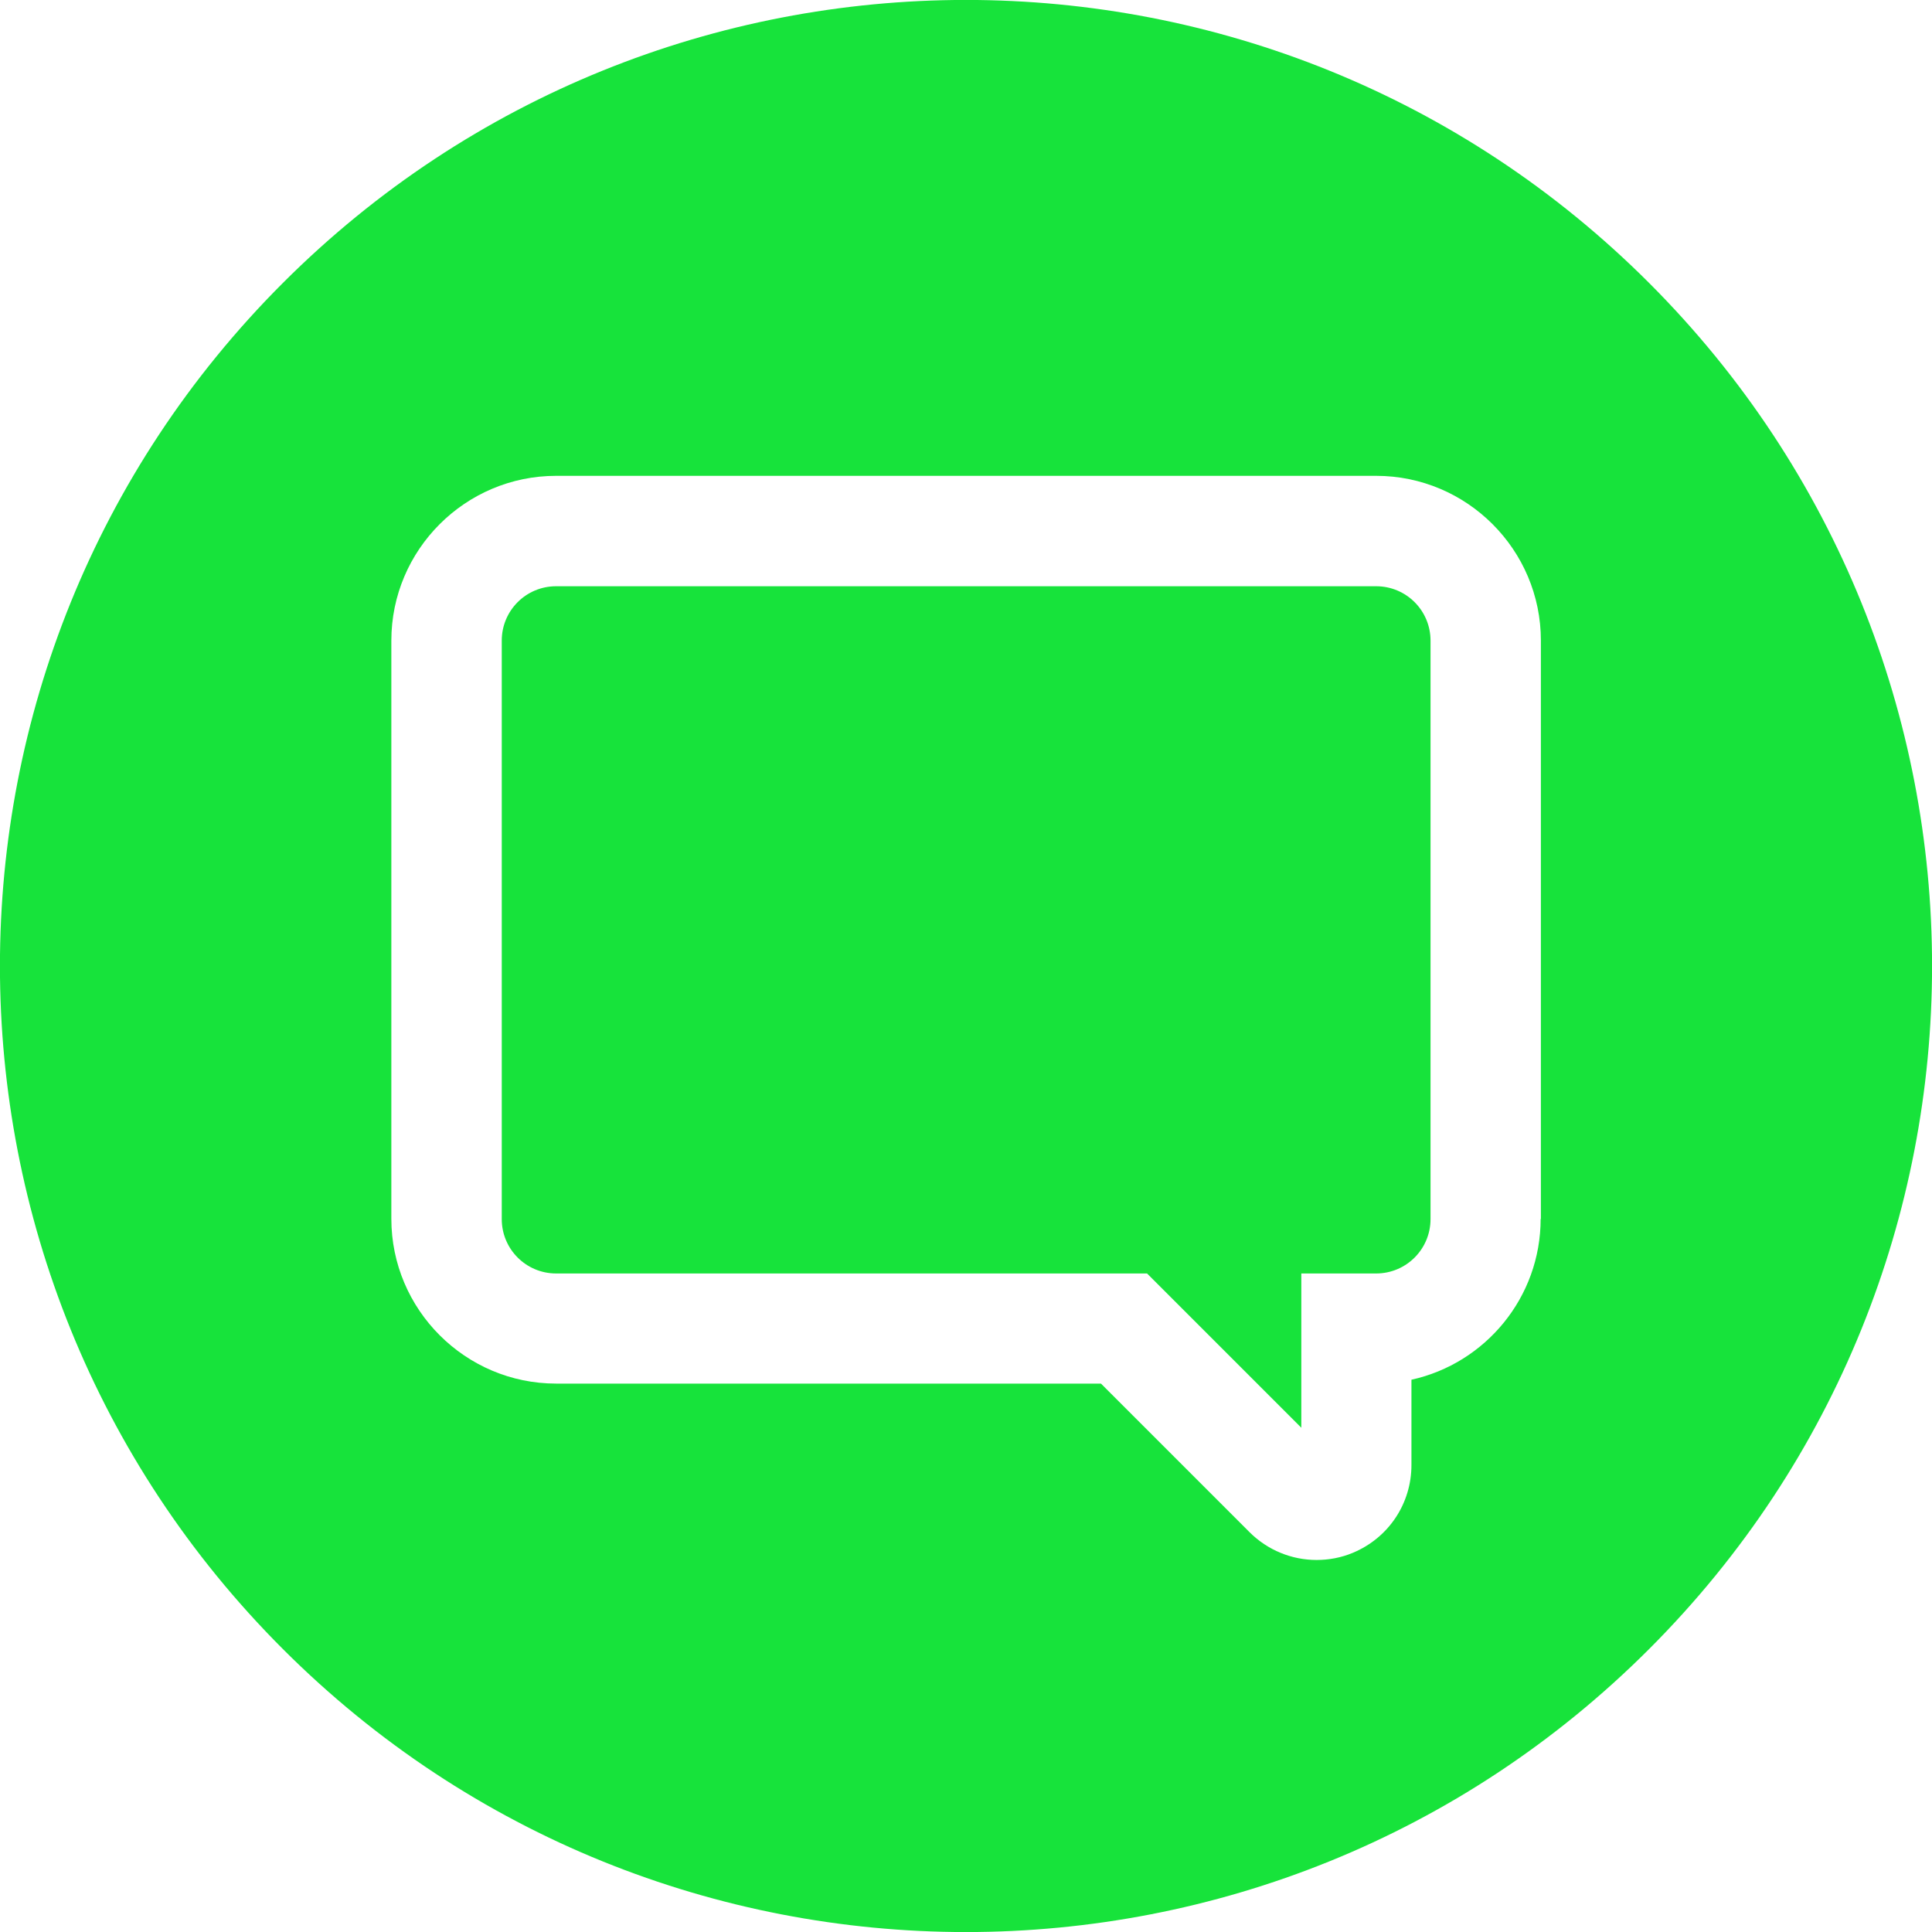
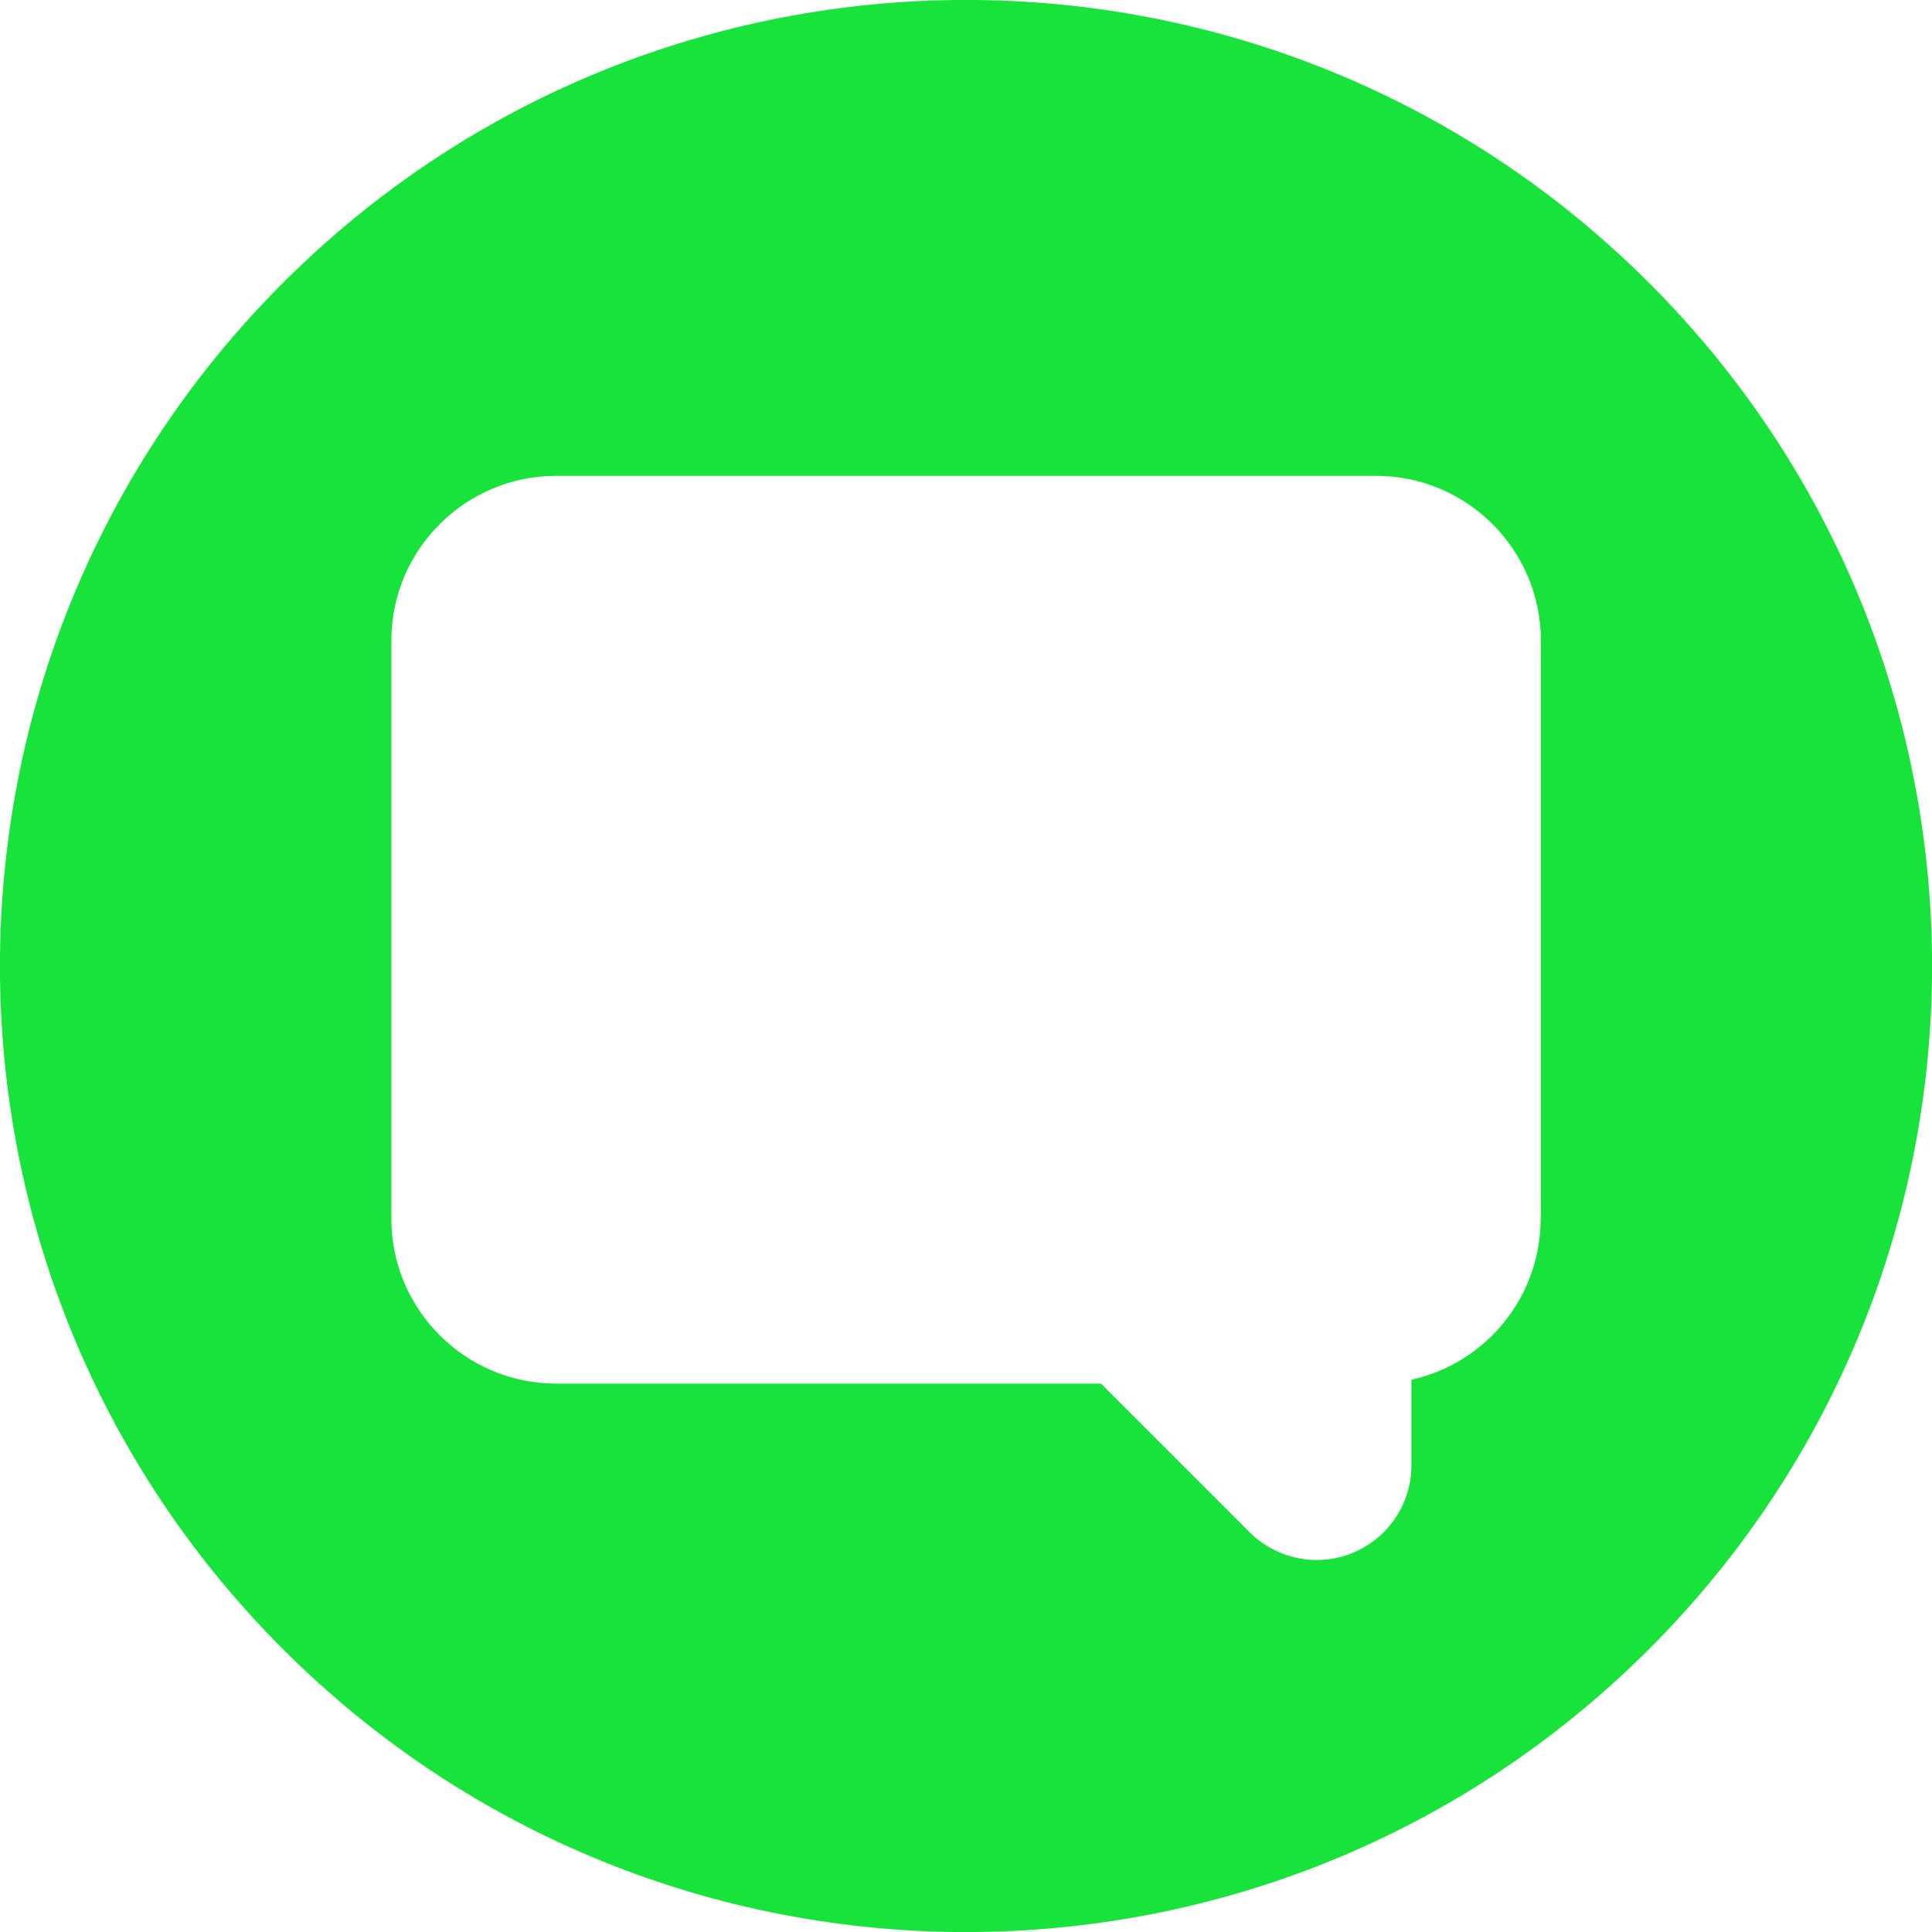
<svg xmlns="http://www.w3.org/2000/svg" width="41" height="41" viewBox="0 0 41 41" fill="none">
  <g clip-path="url(#clip0_1_332)">
    <path d="M34.996 6.004C26.99 -2.003 14.01 -2.003 6.004 6.004C-2.003 14.01 -2.003 26.99 6.004 34.996C14.01 43.003 26.99 43.003 34.996 34.996C43.003 26.99 43.003 14.01 34.996 6.004ZM32.695 25.865C32.695 27.534 31.523 28.934 29.953 29.28V31.09C29.953 31.91 29.467 32.636 28.712 32.952C28.46 33.058 28.196 33.105 27.939 33.105C27.417 33.105 26.902 32.9 26.515 32.513L23.364 29.362H11.802C9.875 29.362 8.305 27.792 8.305 25.865V13.594C8.305 11.667 9.875 10.098 11.802 10.098H29.204C31.131 10.098 32.7 11.667 32.7 13.594V25.871L32.695 25.865Z" fill="#17E33B" />
-     <path d="M29.198 12.441H11.802C11.164 12.441 10.648 12.956 10.648 13.595V25.871C10.648 26.509 11.164 27.025 11.802 27.025H24.342L27.616 30.299V27.025H29.204C29.842 27.025 30.358 26.509 30.358 25.871V13.595C30.358 12.956 29.842 12.441 29.204 12.441H29.198Z" fill="#17E33B" />
  </g>
  <defs>
    <clipPath id="clip0_1_332">
      <rect width="41" height="41" fill="white" />
    </clipPath>
  </defs>
</svg>